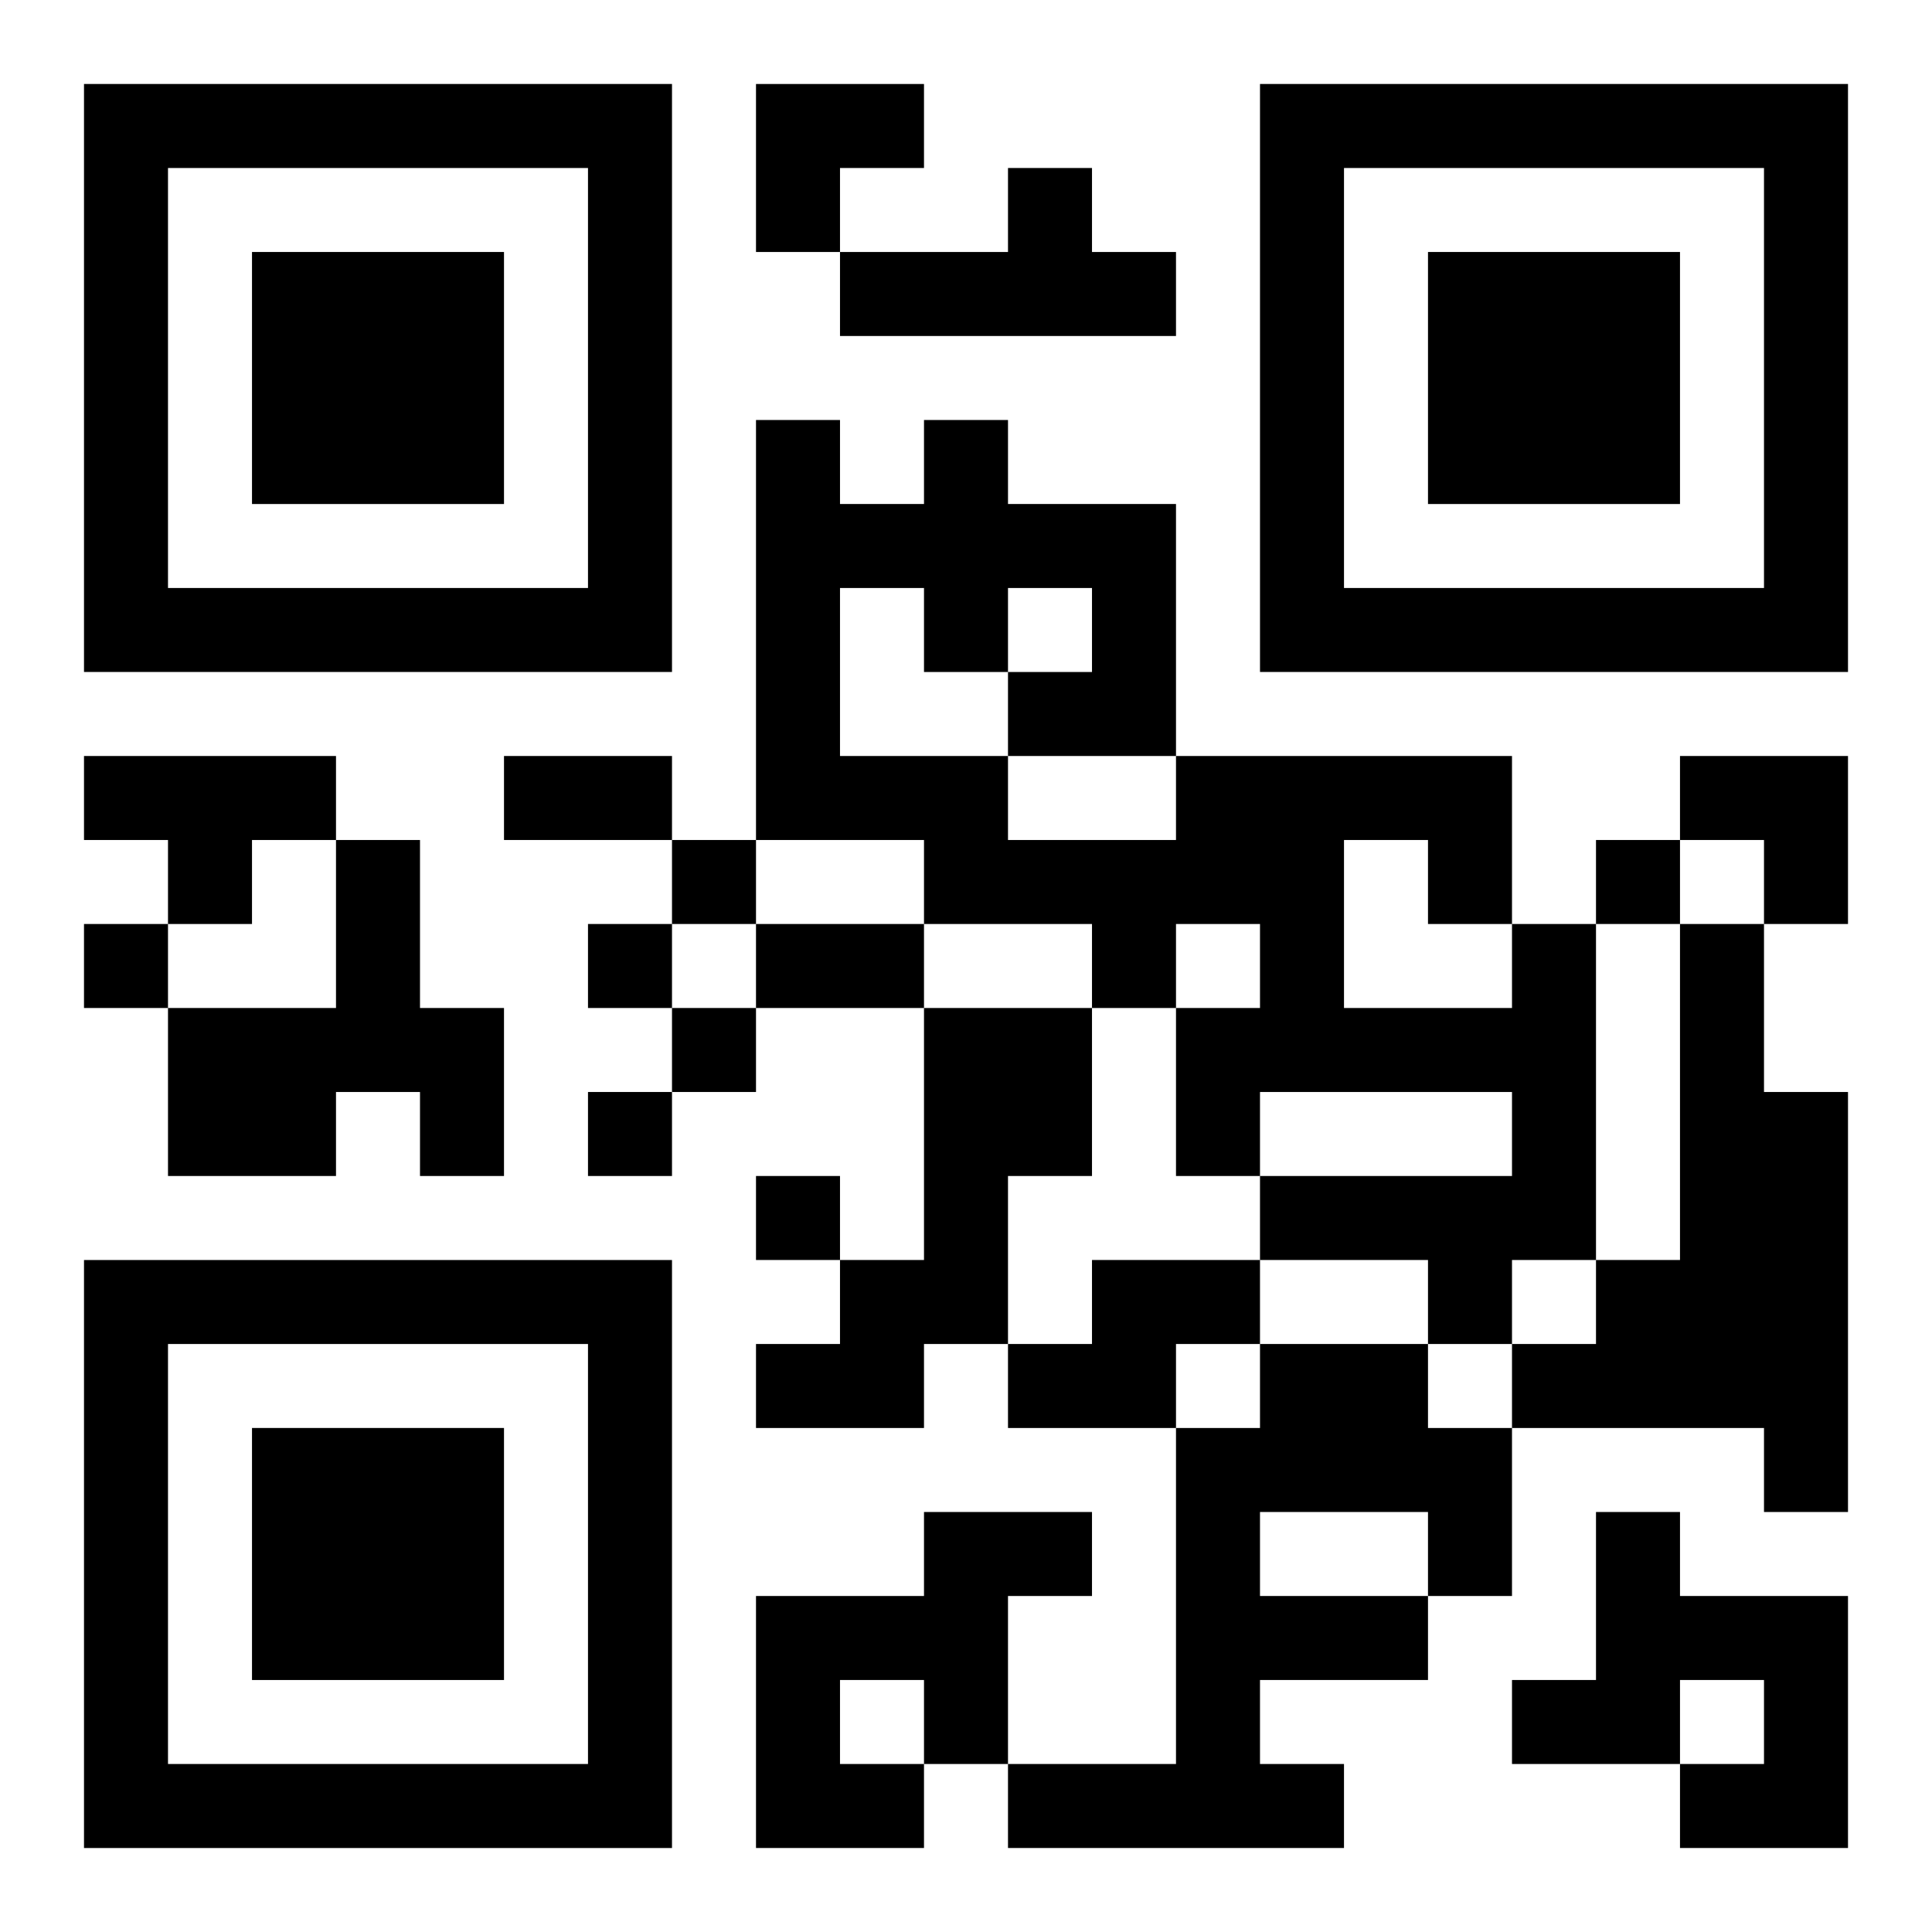
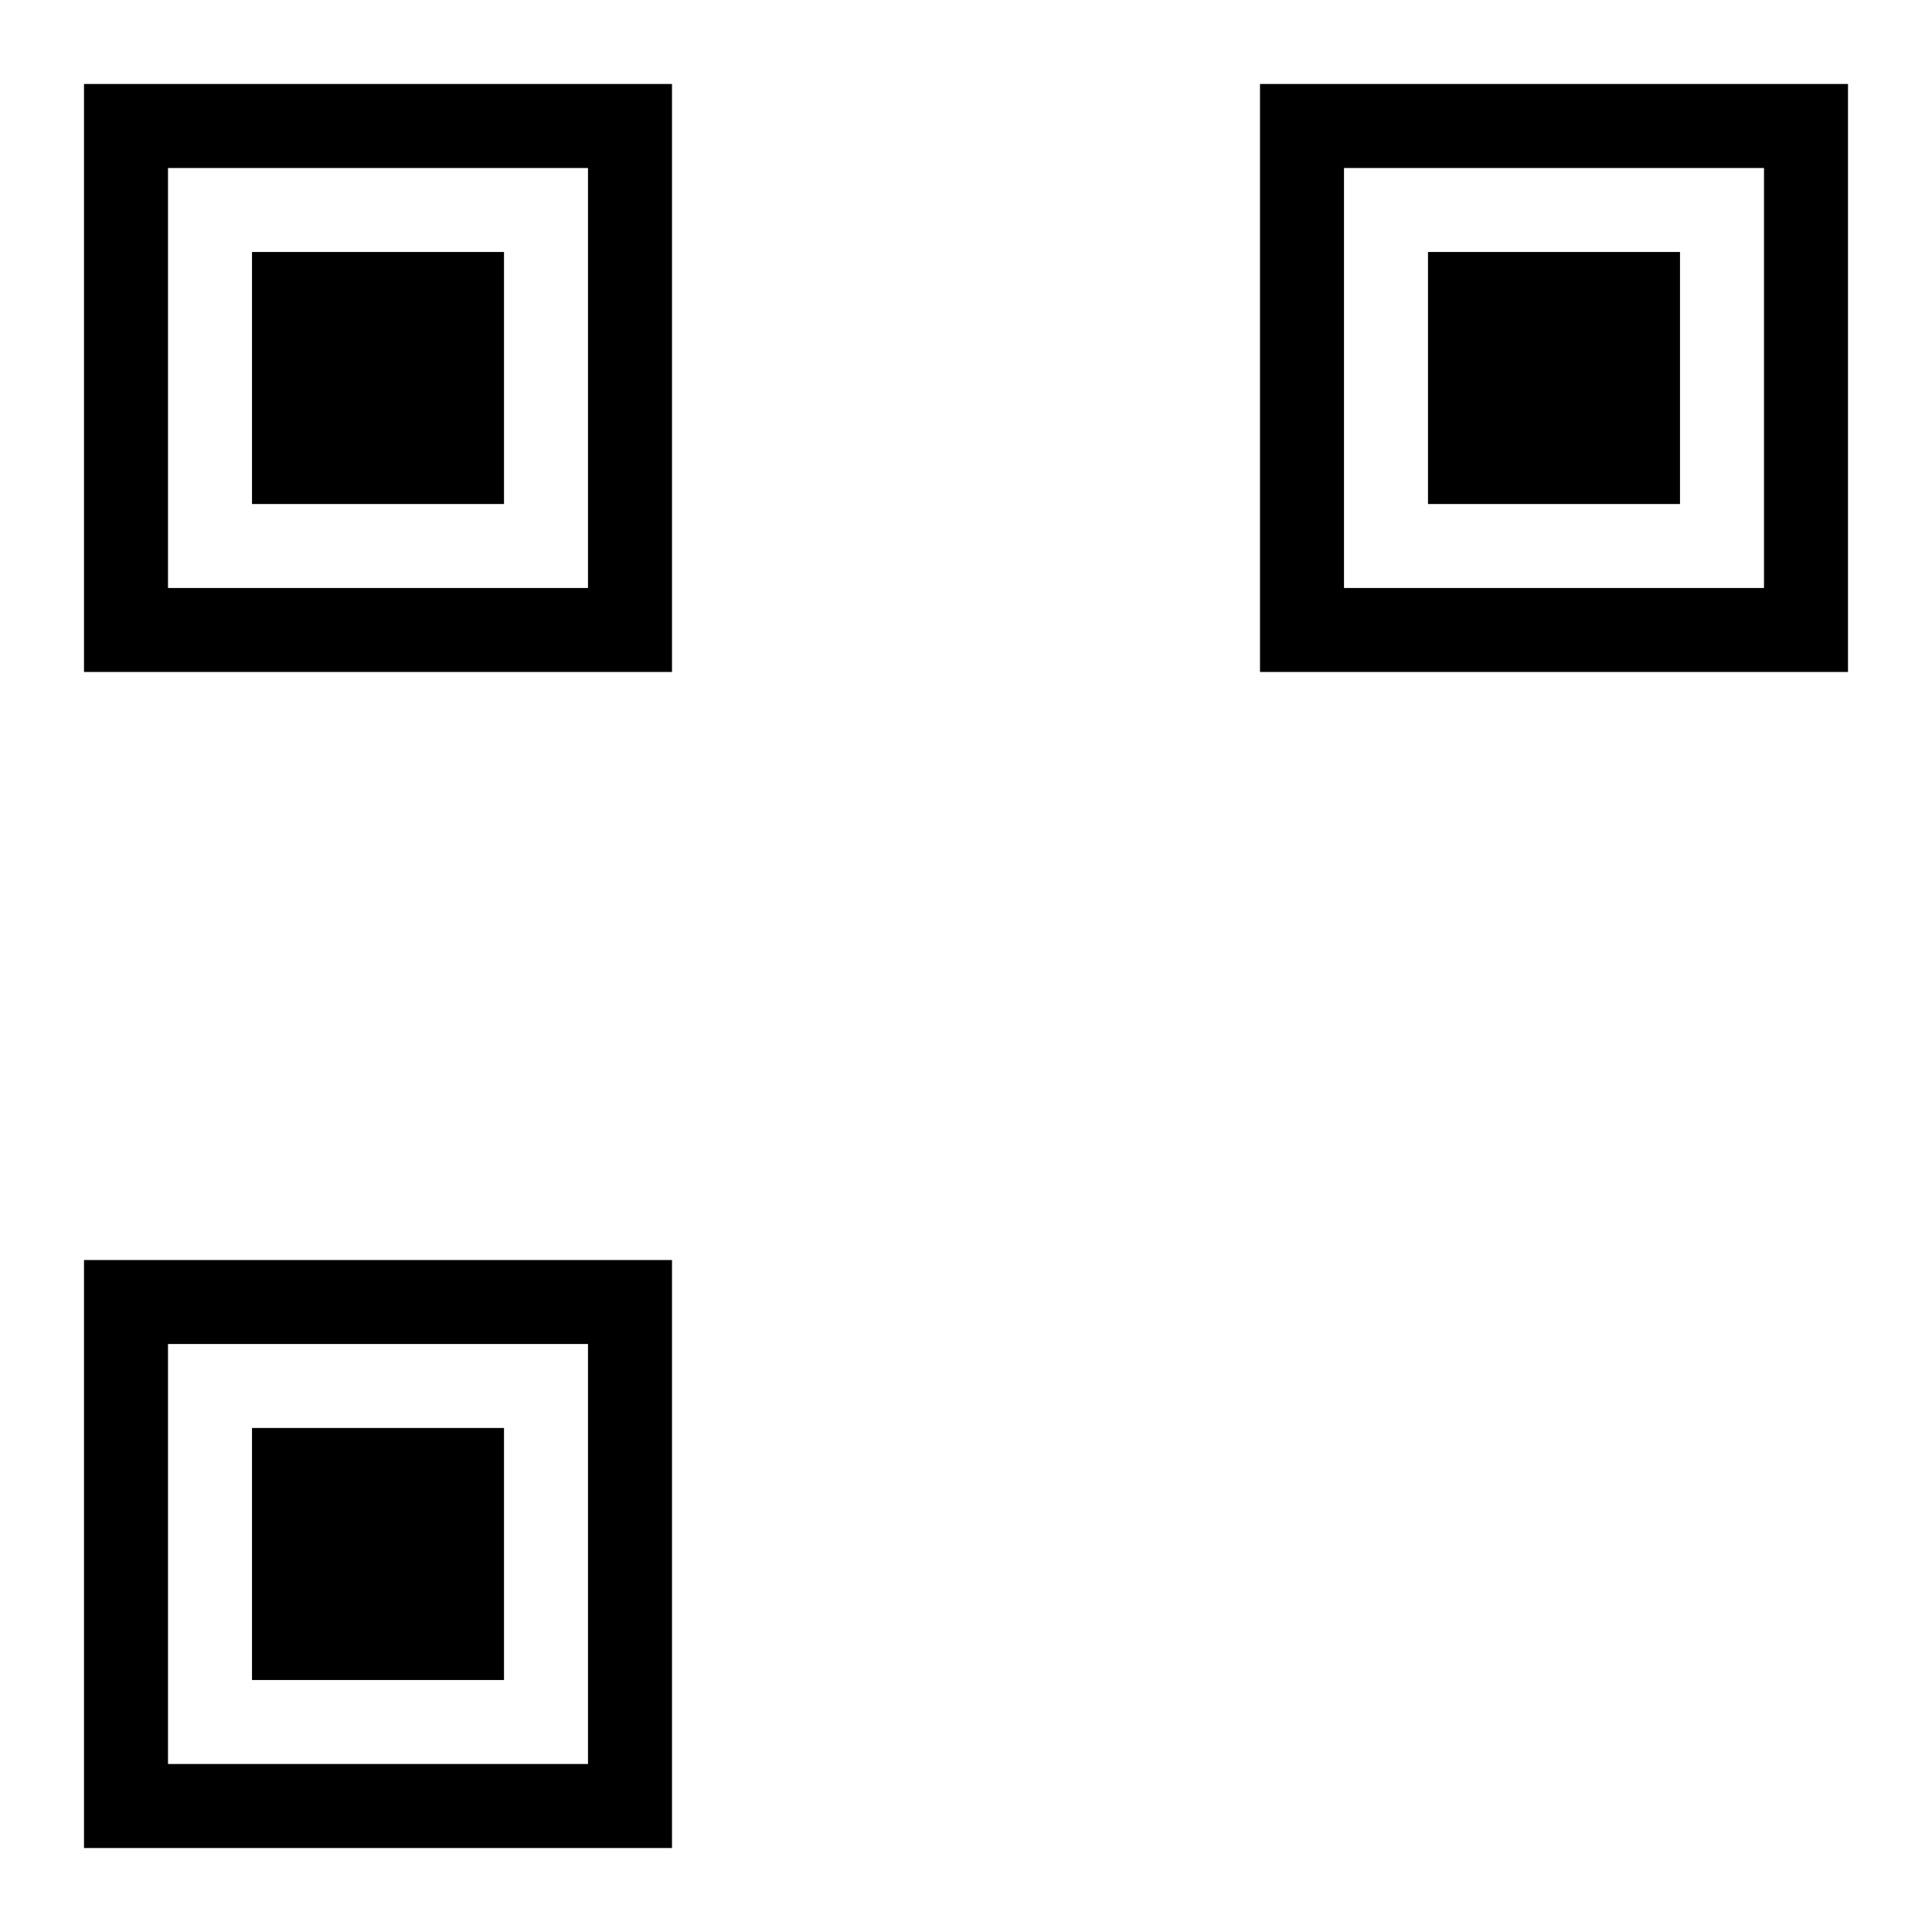
<svg xmlns="http://www.w3.org/2000/svg" xmlns:xlink="http://www.w3.org/1999/xlink" width="250" height="250" baseProfile="full" version="1.1" viewBox="-1 -1 23 23">
  <symbol id="a">
    <path d="m0 7v7h7v-7h-7zm1 1h5v5h-5v-5zm1 1v3h3v-3h-3z" />
  </symbol>
  <use y="-7" xlink:href="#a" />
  <use y="7" xlink:href="#a" />
  <use x="14" y="-7" xlink:href="#a" />
-   <path d="m11 1h1v1h1v1h-4v-1h2v-1m-11 7h3v1h-1v1h-1v-1h-1v-1m3 1h1v2h1v2h-1v-1h-1v1h-2v-2h2v-2m14 1h1v4h-1v1h-1v-1h-2v-1h3v-1h-3v1h-1v-2h1v-1h-1v1h-1v-1h-2v-1h-2v-5h1v1h1v-1h1v1h2v3h4v2m-2-1v2h2v-1h-1v-1h-1m-6-3v2h2v1h2v-1h-2v-1h1v-1h-1v1h-1v-1h-1m10 4h1v2h1v5h-1v-1h-3v-1h1v-1h1v-4m-9 1h2v2h-1v2h-1v1h-2v-1h1v-1h1v-3m2 3h2v1h-1v1h-2v-1h1v-1m2 1h2v1h1v2h-1v1h-2v1h1v1h-4v-1h2v-4h1v-1m0 2v1h2v-1h-2m-4 0h2v1h-1v2h-1v1h-2v-3h2v-1m-1 2v1h1v-1h-1m9-2h1v1h2v3h-2v-1h1v-1h-1v1h-2v-1h1v-2m-11-8v1h1v-1h-1m11 0v1h1v-1h-1m-18 1v1h1v-1h-1m6 0v1h1v-1h-1m1 1v1h1v-1h-1m-1 1v1h1v-1h-1m2 1v1h1v-1h-1m-3-5h2v1h-2v-1m3 2h2v1h-2v-1m0-10h2v1h-1v1h-1zm11 8h2v2h-1v-1h-1z" />
</svg>